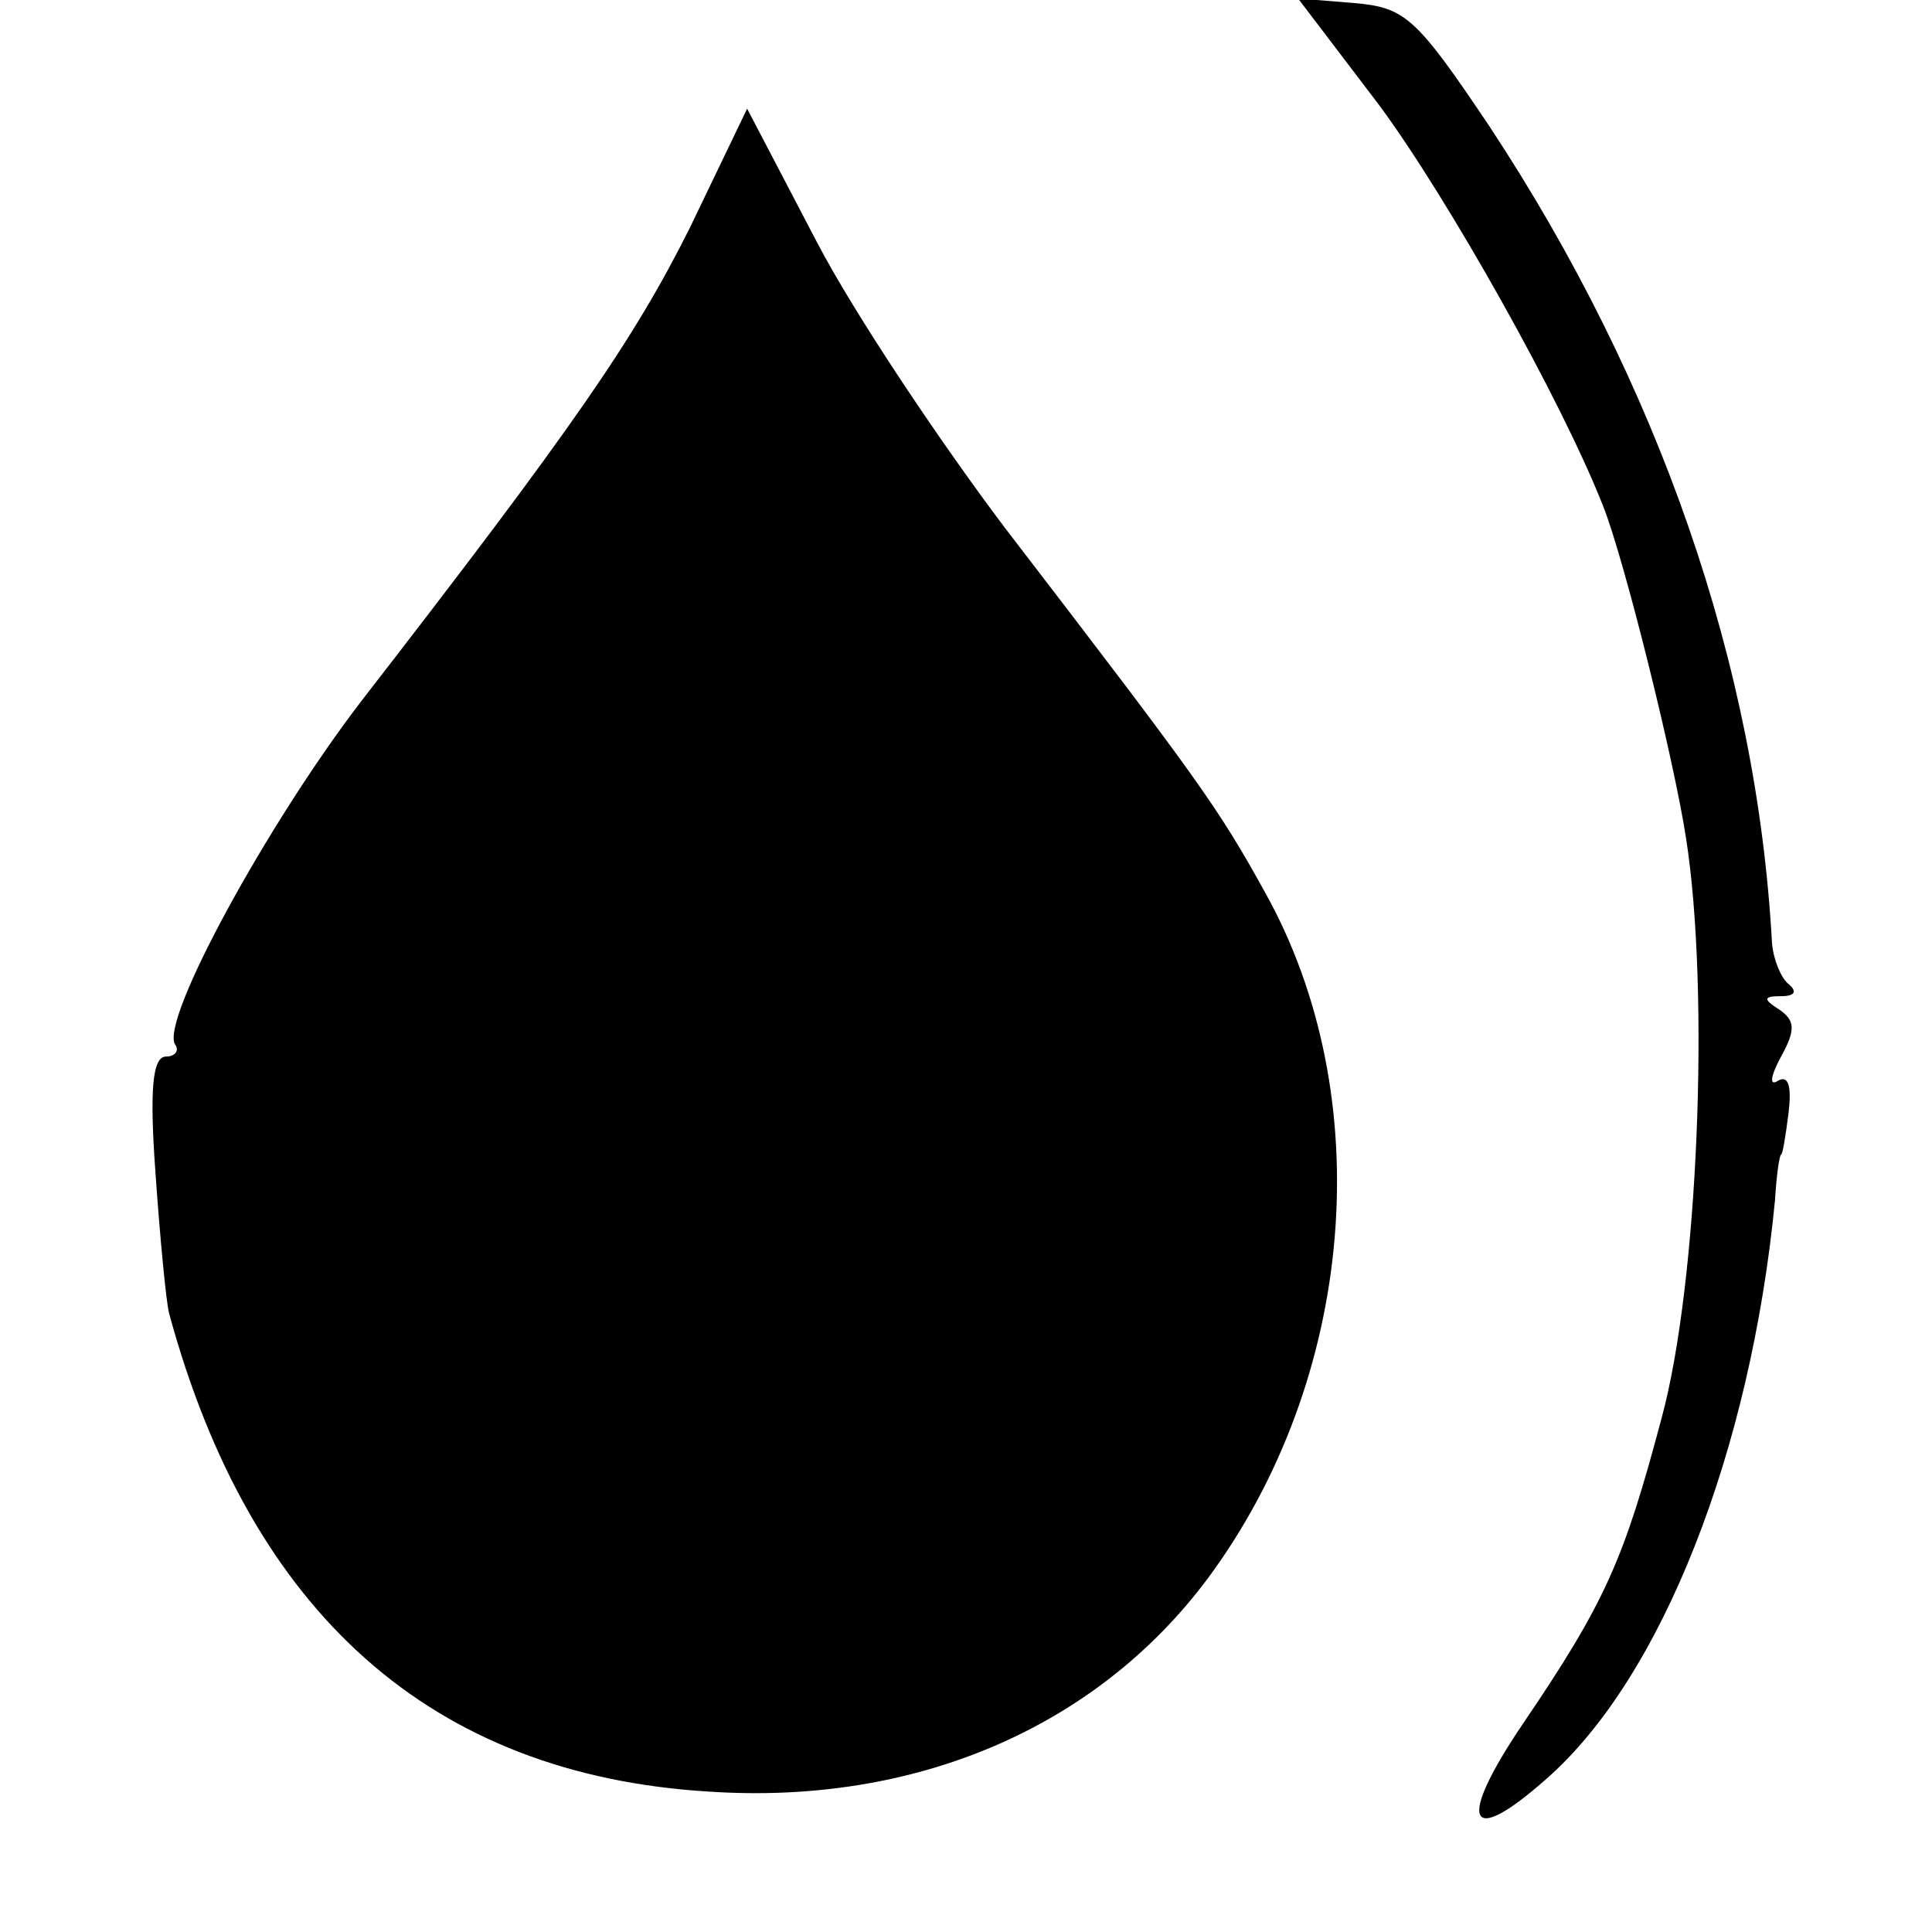
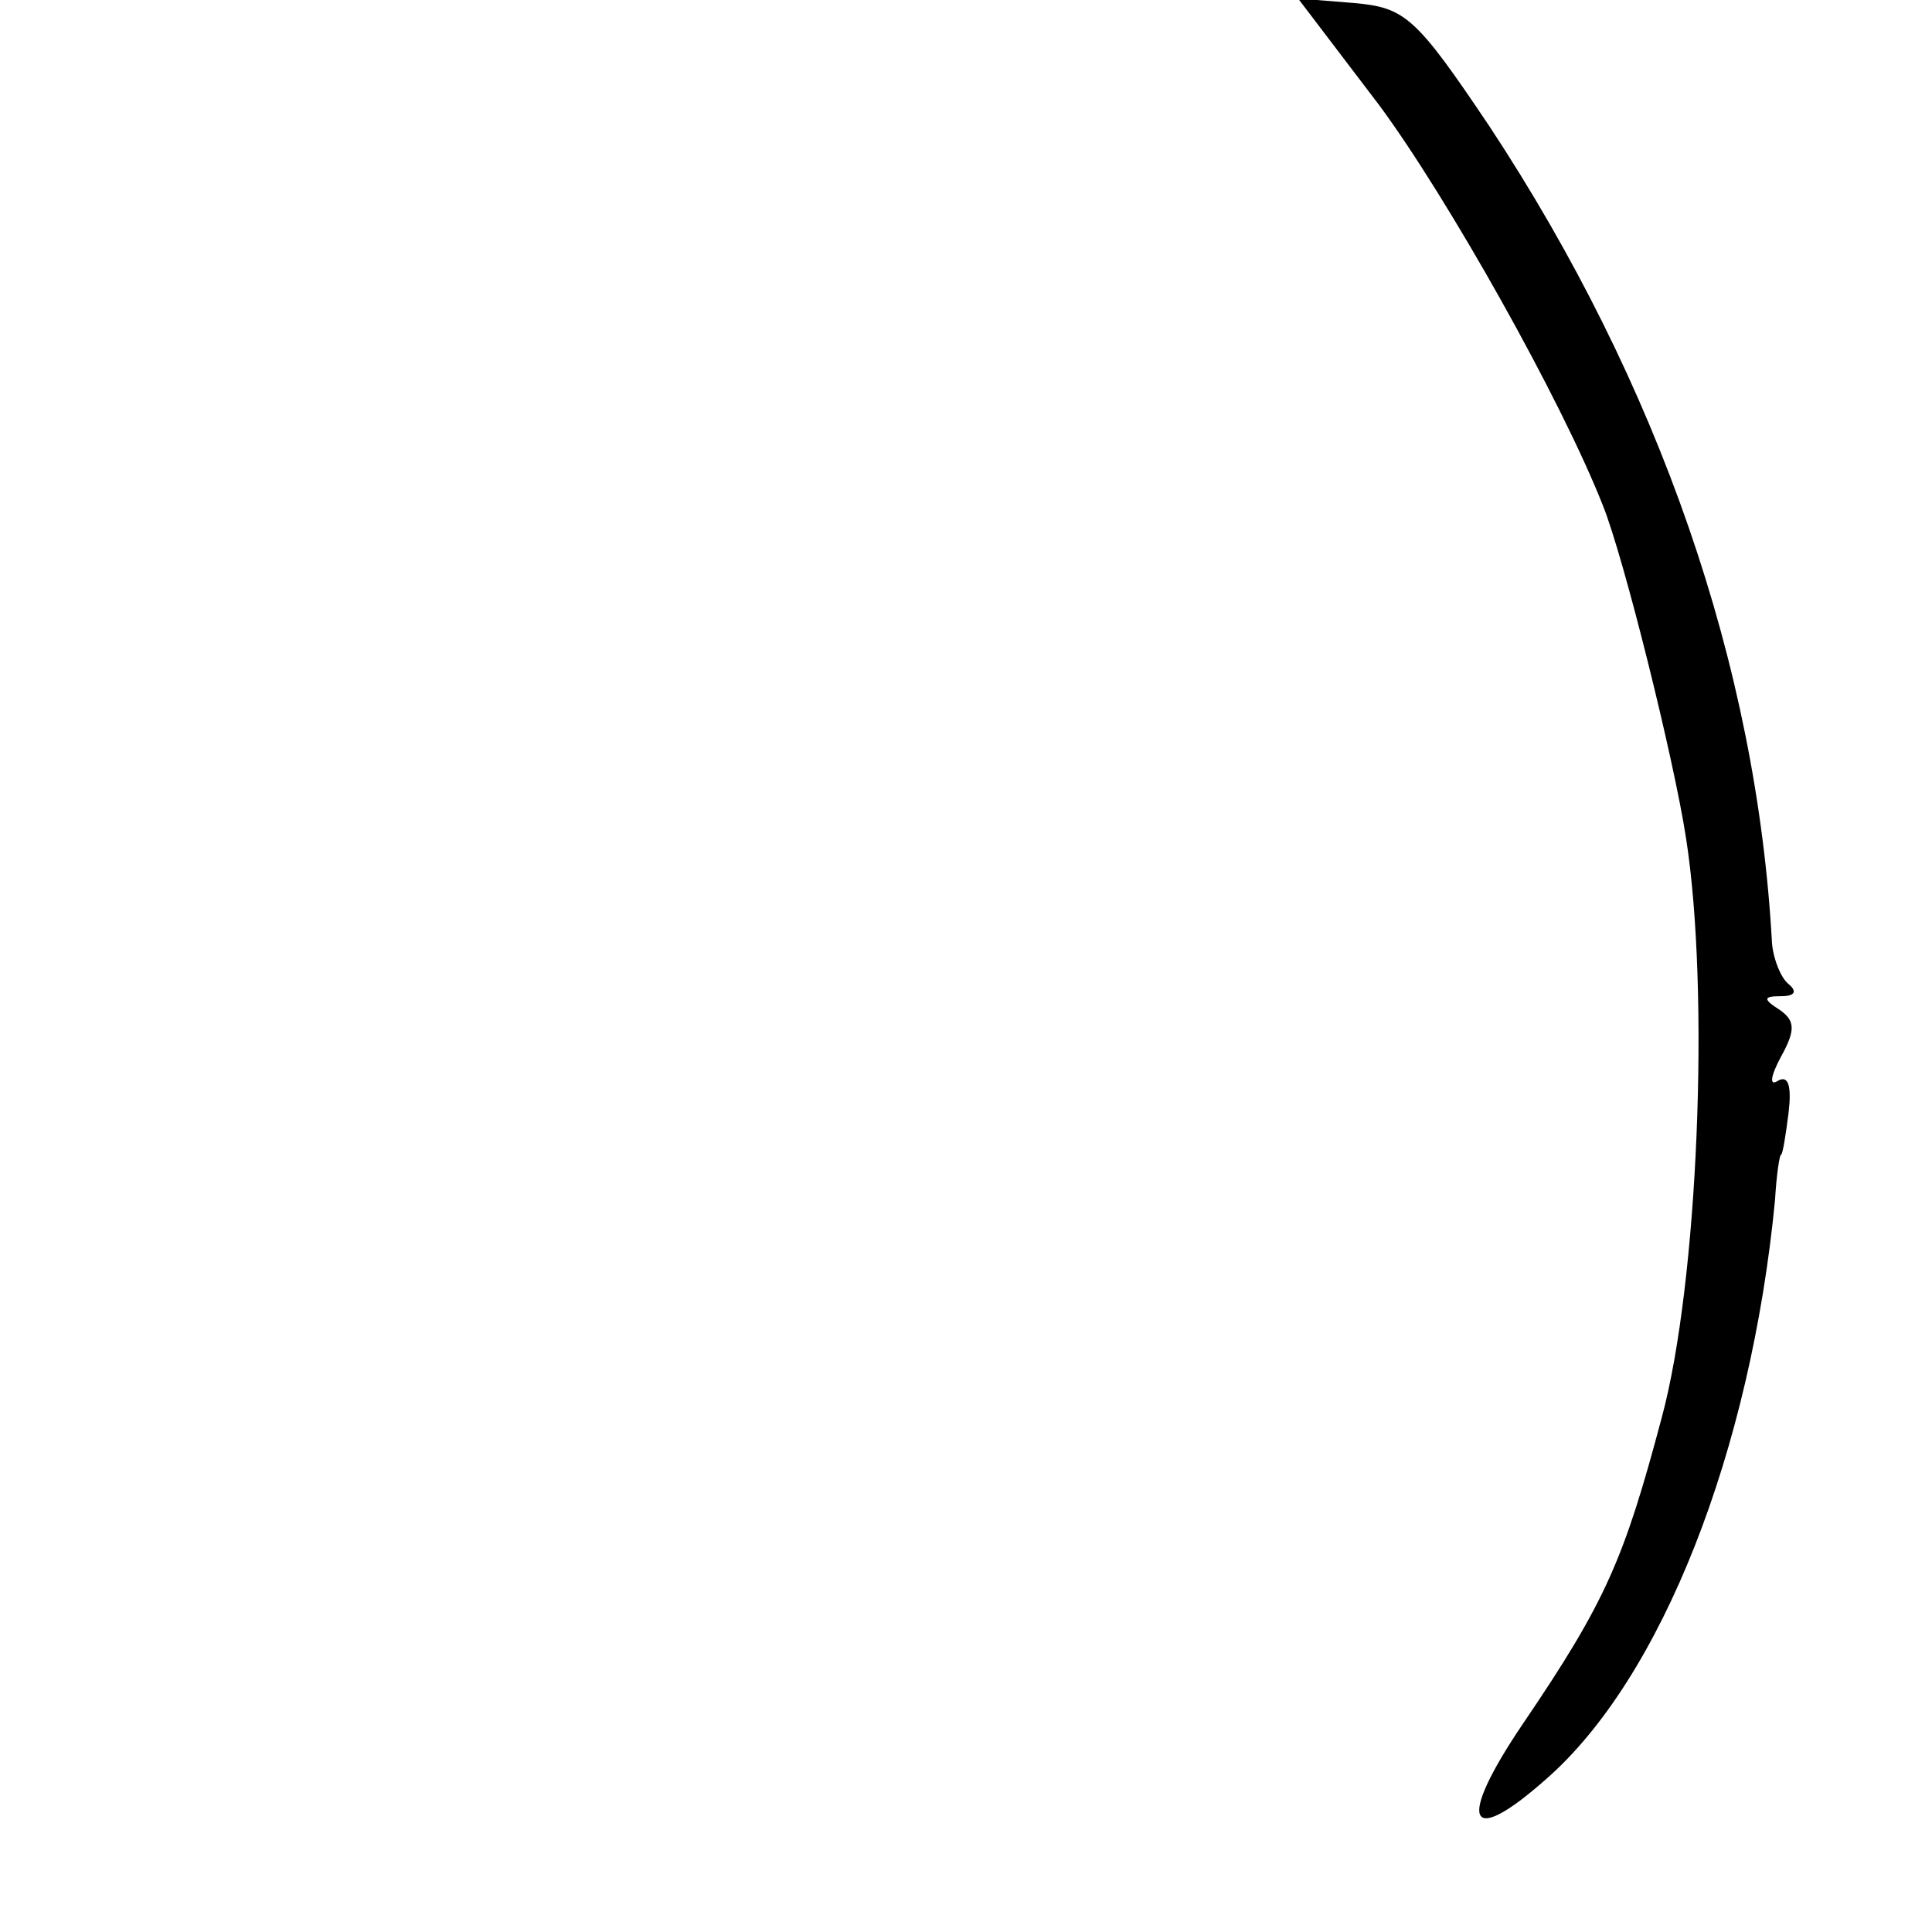
<svg xmlns="http://www.w3.org/2000/svg" version="1.0" width="128pt" height="128pt" viewBox="0 0 128 128" preserveAspectRatio="xMidYMid meet">
  <g transform="translate(0,128) scale(0.1,-0.1)" fill="#000000" stroke="none">
    <path d="M914 1210 c45 -61 120 -194 148 -265 14 -35 47 -168 55 -220 16 -102 8 -295 -16 -384 -25 -94 -37 -122 -92 -203 -44 -65 -37 -83 15 -37 77 67 136 218 152 384 1 17 3 30 4 30 1 0 3 12 5 28 2 17 0 25 -7 21 -6 -4 -5 3 2 16 10 18 9 24 -1 31 -11 7 -11 9 1 9 9 0 11 3 5 8 -5 4 -10 16 -11 27 -10 184 -75 371 -187 541 -49 73 -56 79 -90 82 l-37 3 54 -71z" />
-     <path d="M457 1129 c-37 -74 -77 -132 -218 -314 -62 -81 -133 -211 -123 -227 3 -4 0 -8 -6 -8 -9 0 -11 -22 -7 -77 3 -43 7 -85 9 -93 54 -199 174 -306 358 -317 136 -9 256 42 330 141 98 132 114 319 38 455 -31 56 -43 73 -172 241 -43 57 -100 142 -125 190 l-46 88 -38 -79z" />
  </g>
</svg>